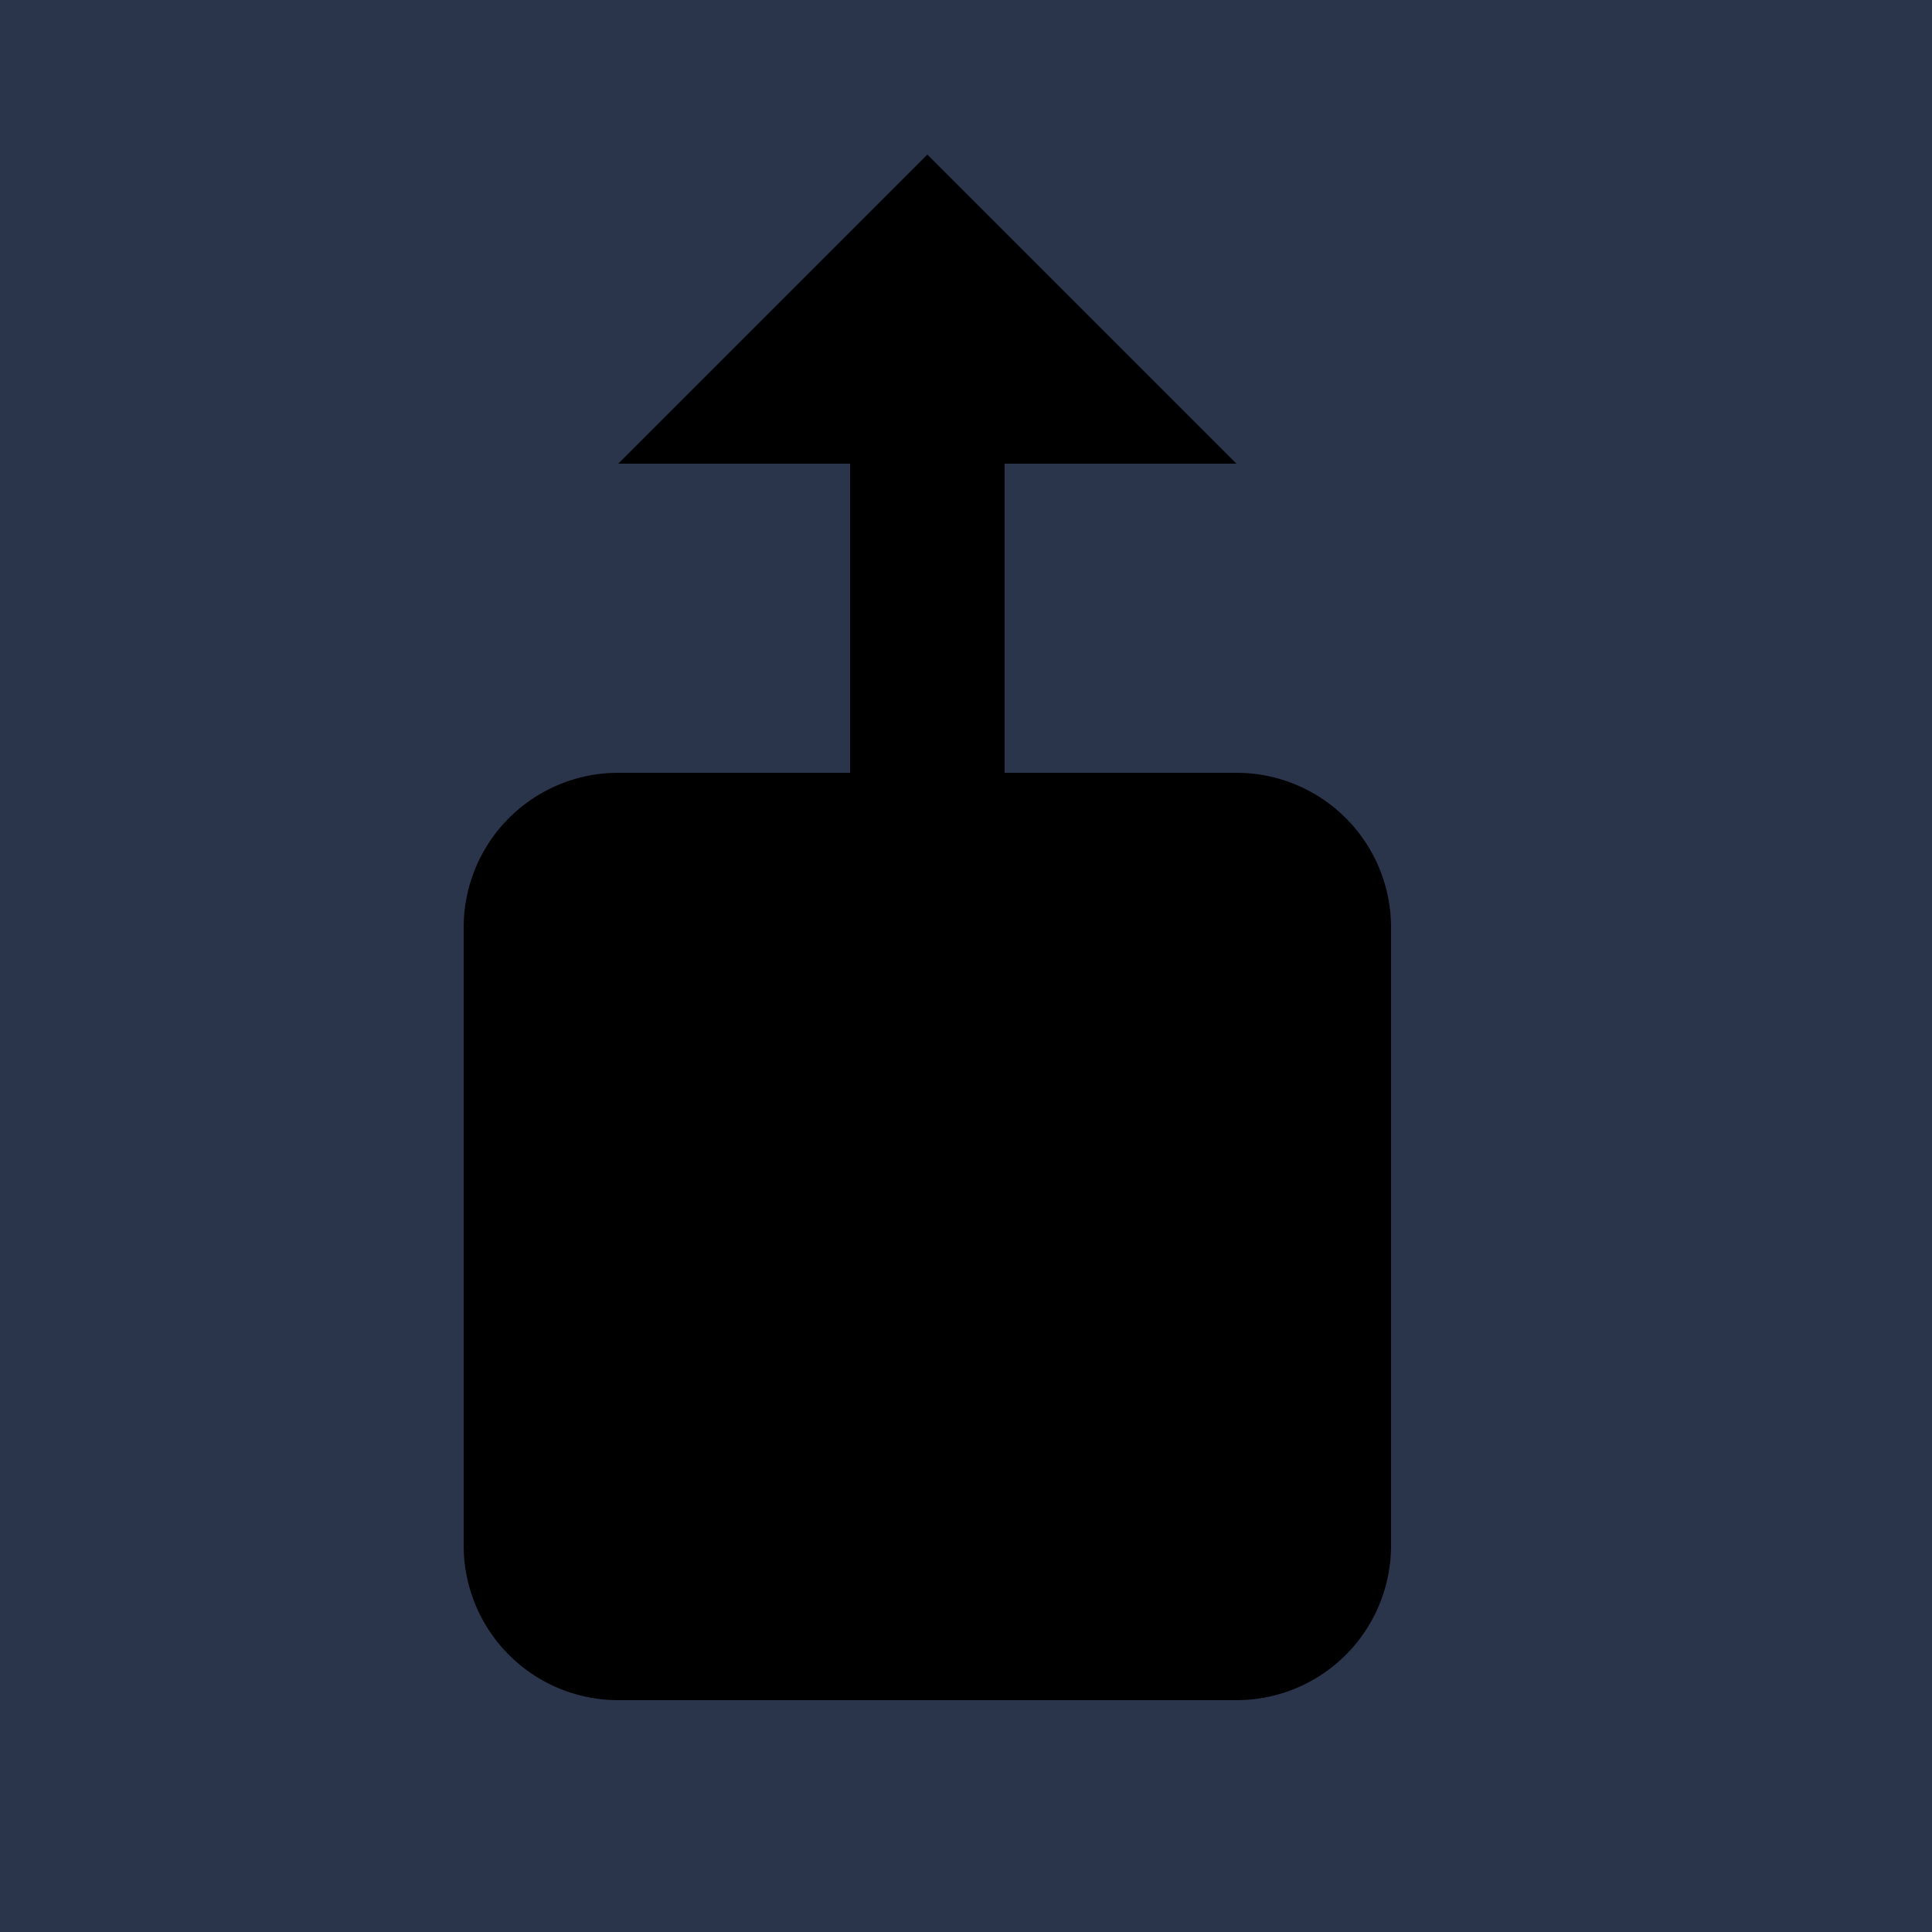
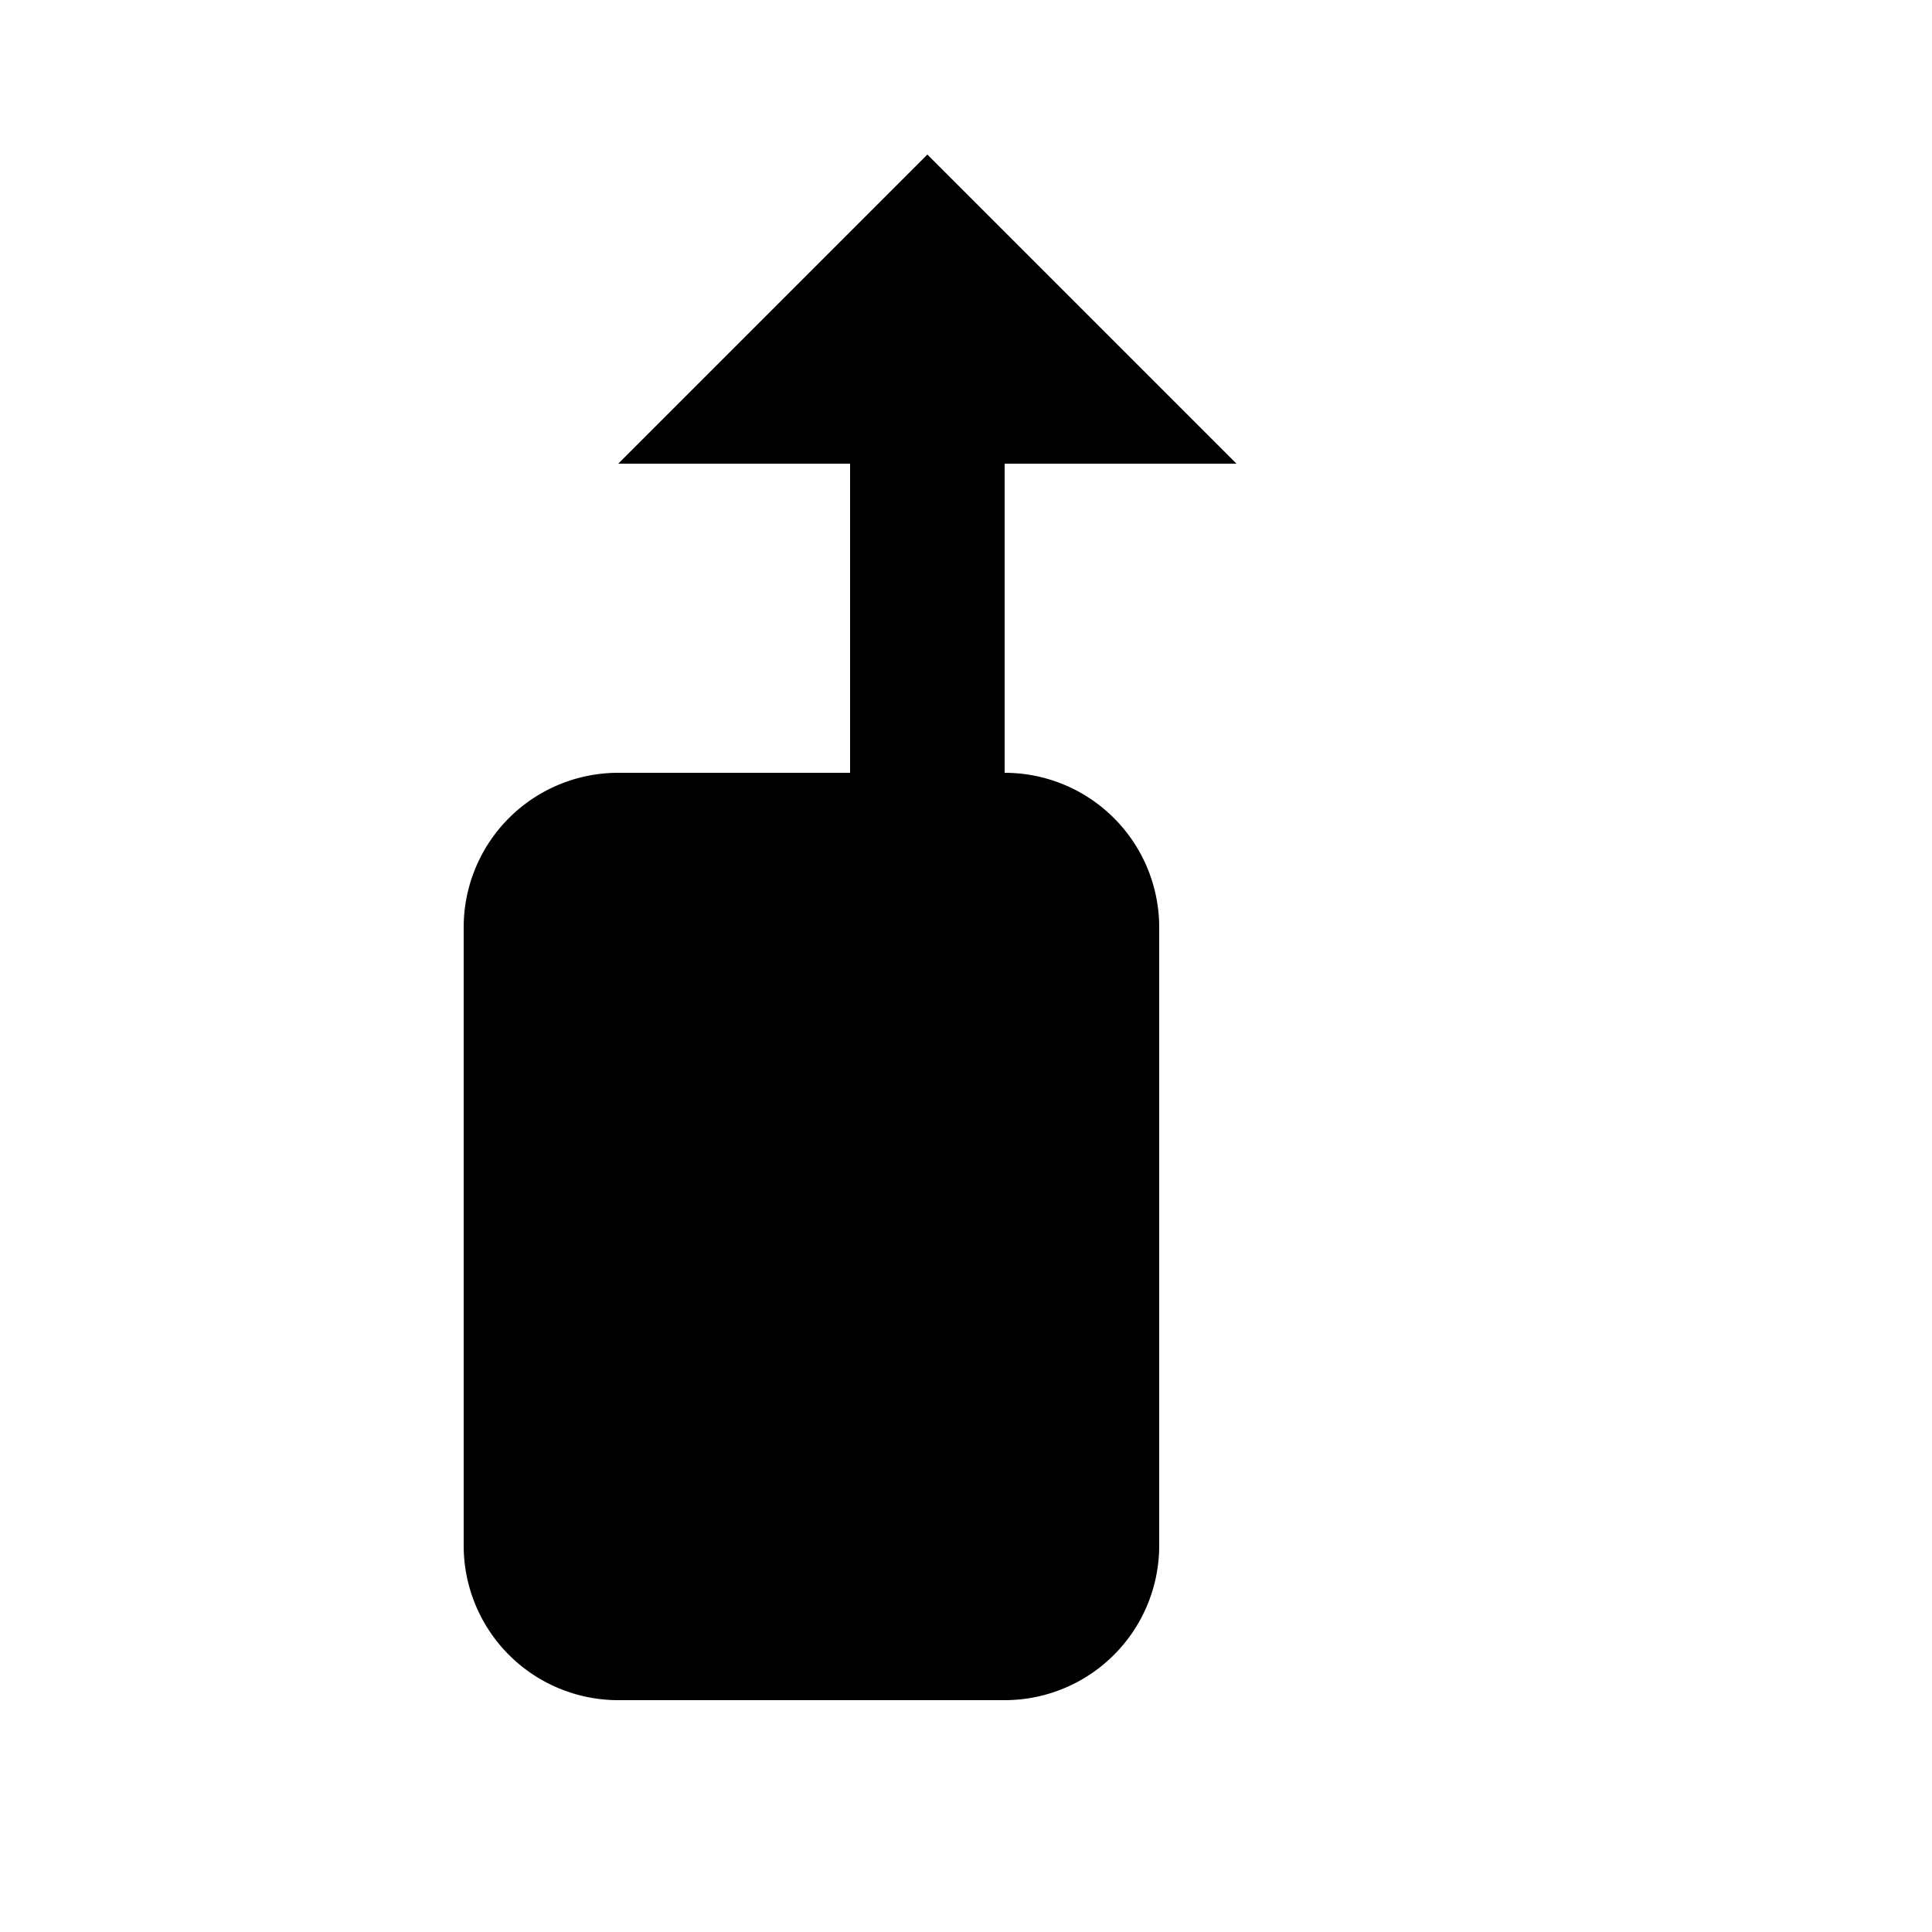
<svg xmlns="http://www.w3.org/2000/svg" viewBox="0 0 25 25">
-   <rect fill="#2a354b" width="25" height="25" />
  <g fill-rule="evenodd">
-     <path fill="hsla(0,0%,100%,.4)" d="M11 10v6h2v-6h3a2 2 0 012 2v8a2 2 0 01-2 2H8a2 2 0 01-2-2v-8a2 2 0 012-2h3z" />
+     <path fill="hsla(0,0%,100%,.4)" d="M11 10v6h2v-6a2 2 0 012 2v8a2 2 0 01-2 2H8a2 2 0 01-2-2v-8a2 2 0 012-2h3z" />
    <path fill="hsla(0,0%,100%,.9)" d="M11 6H8l4-4 4 4h-3v10h-2z" />
  </g>
</svg>